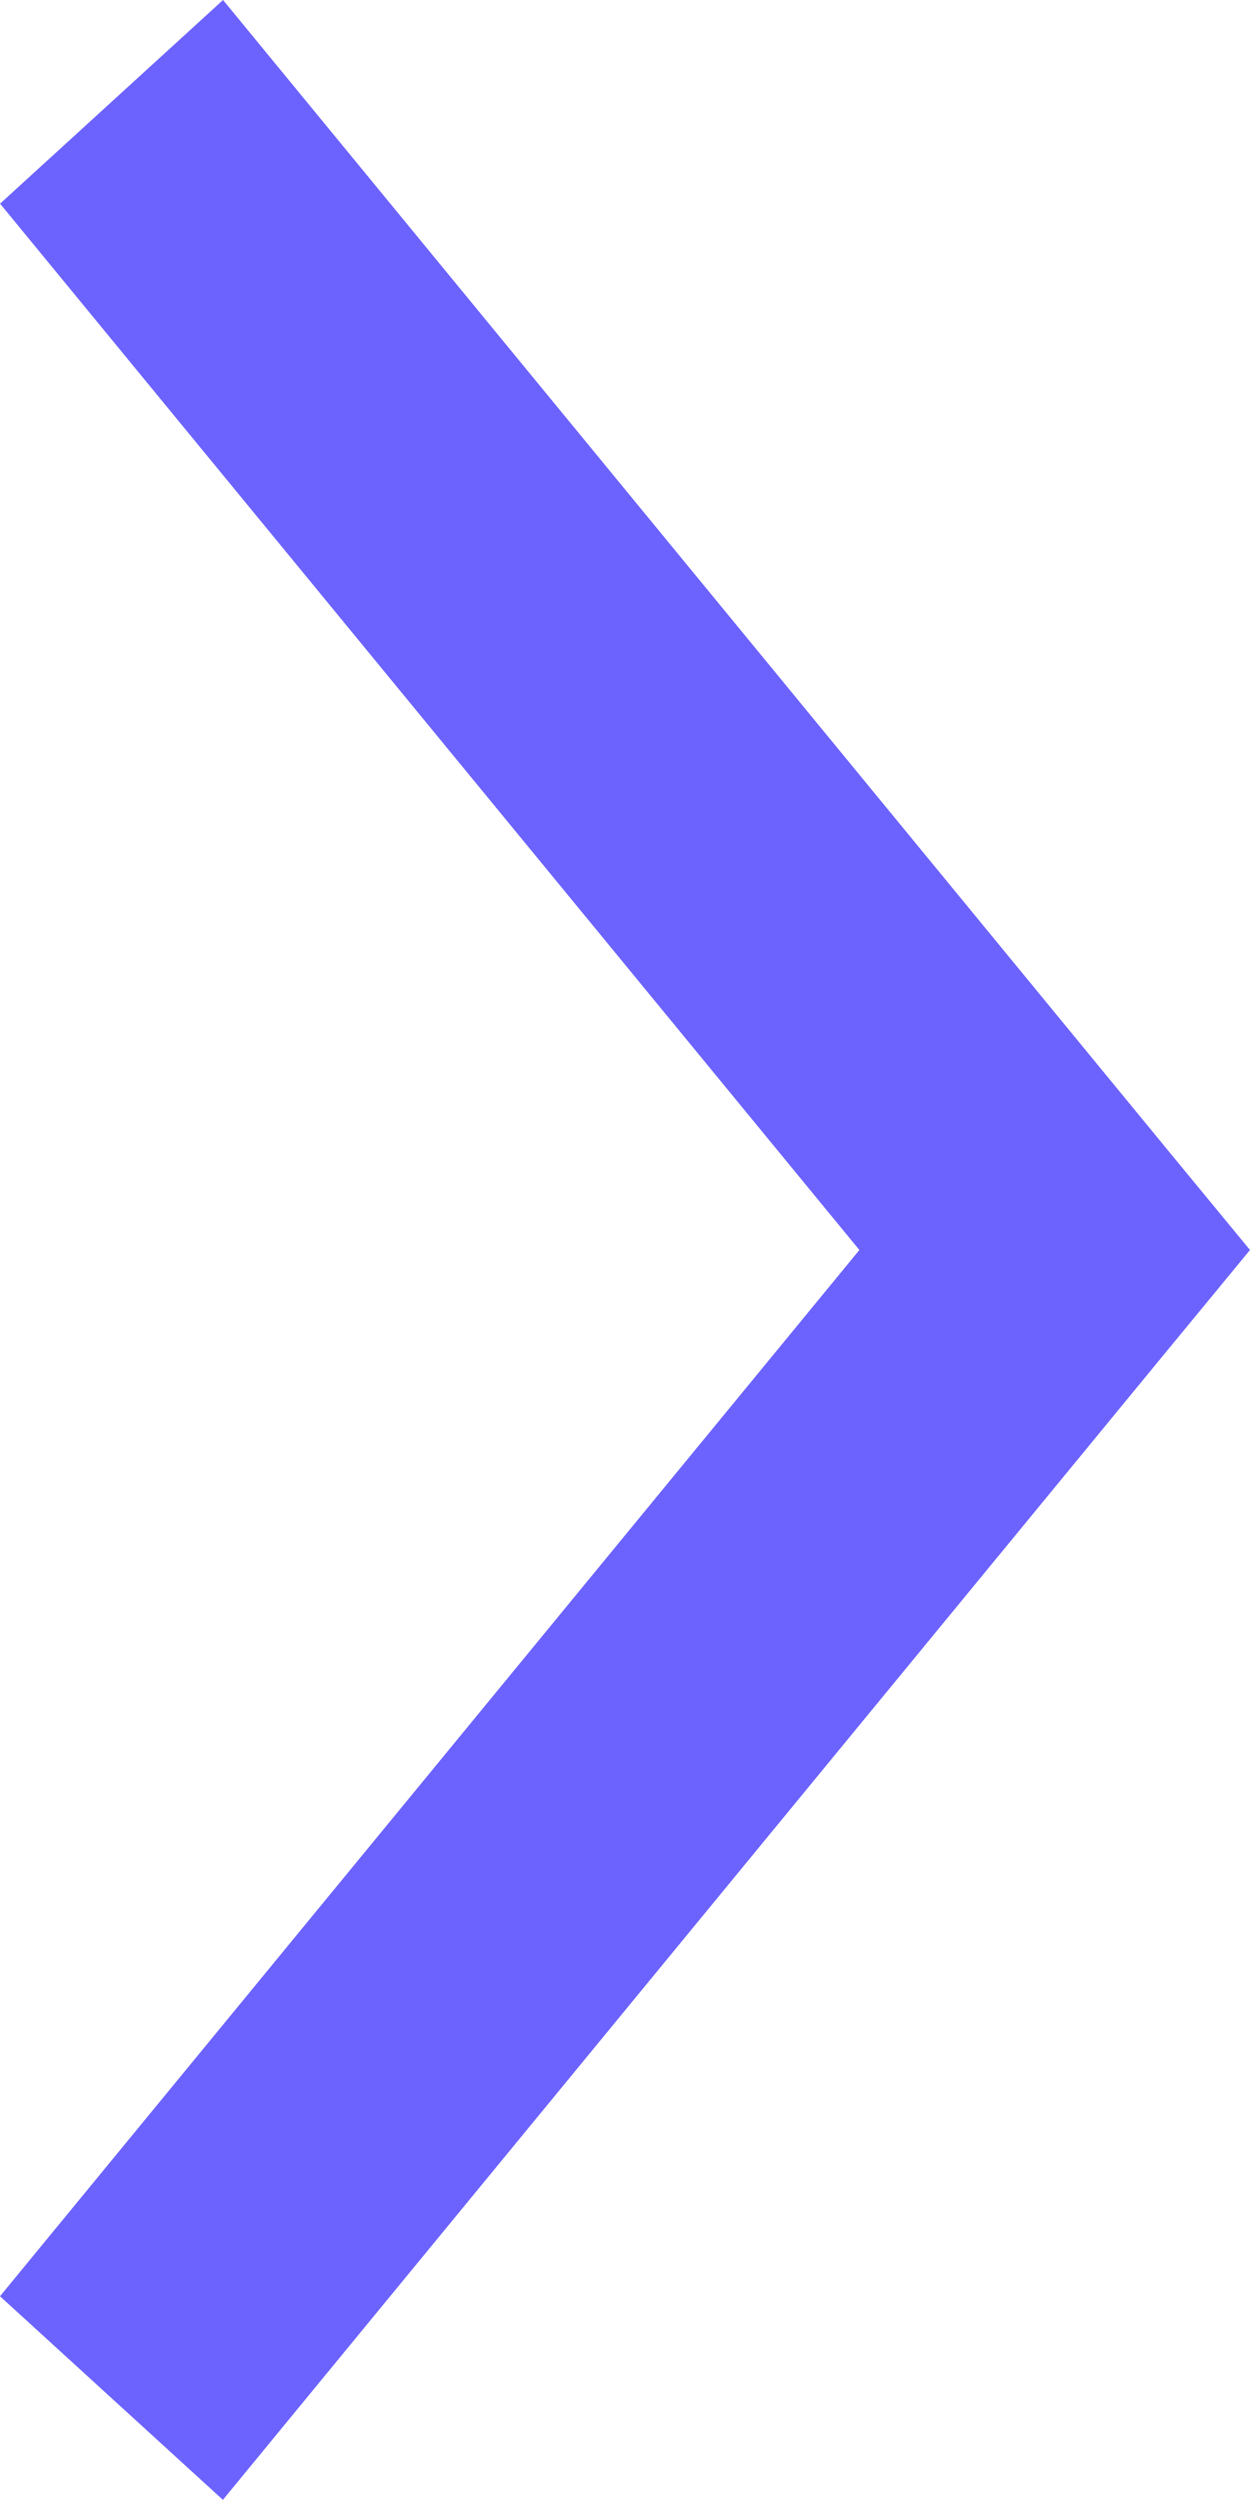
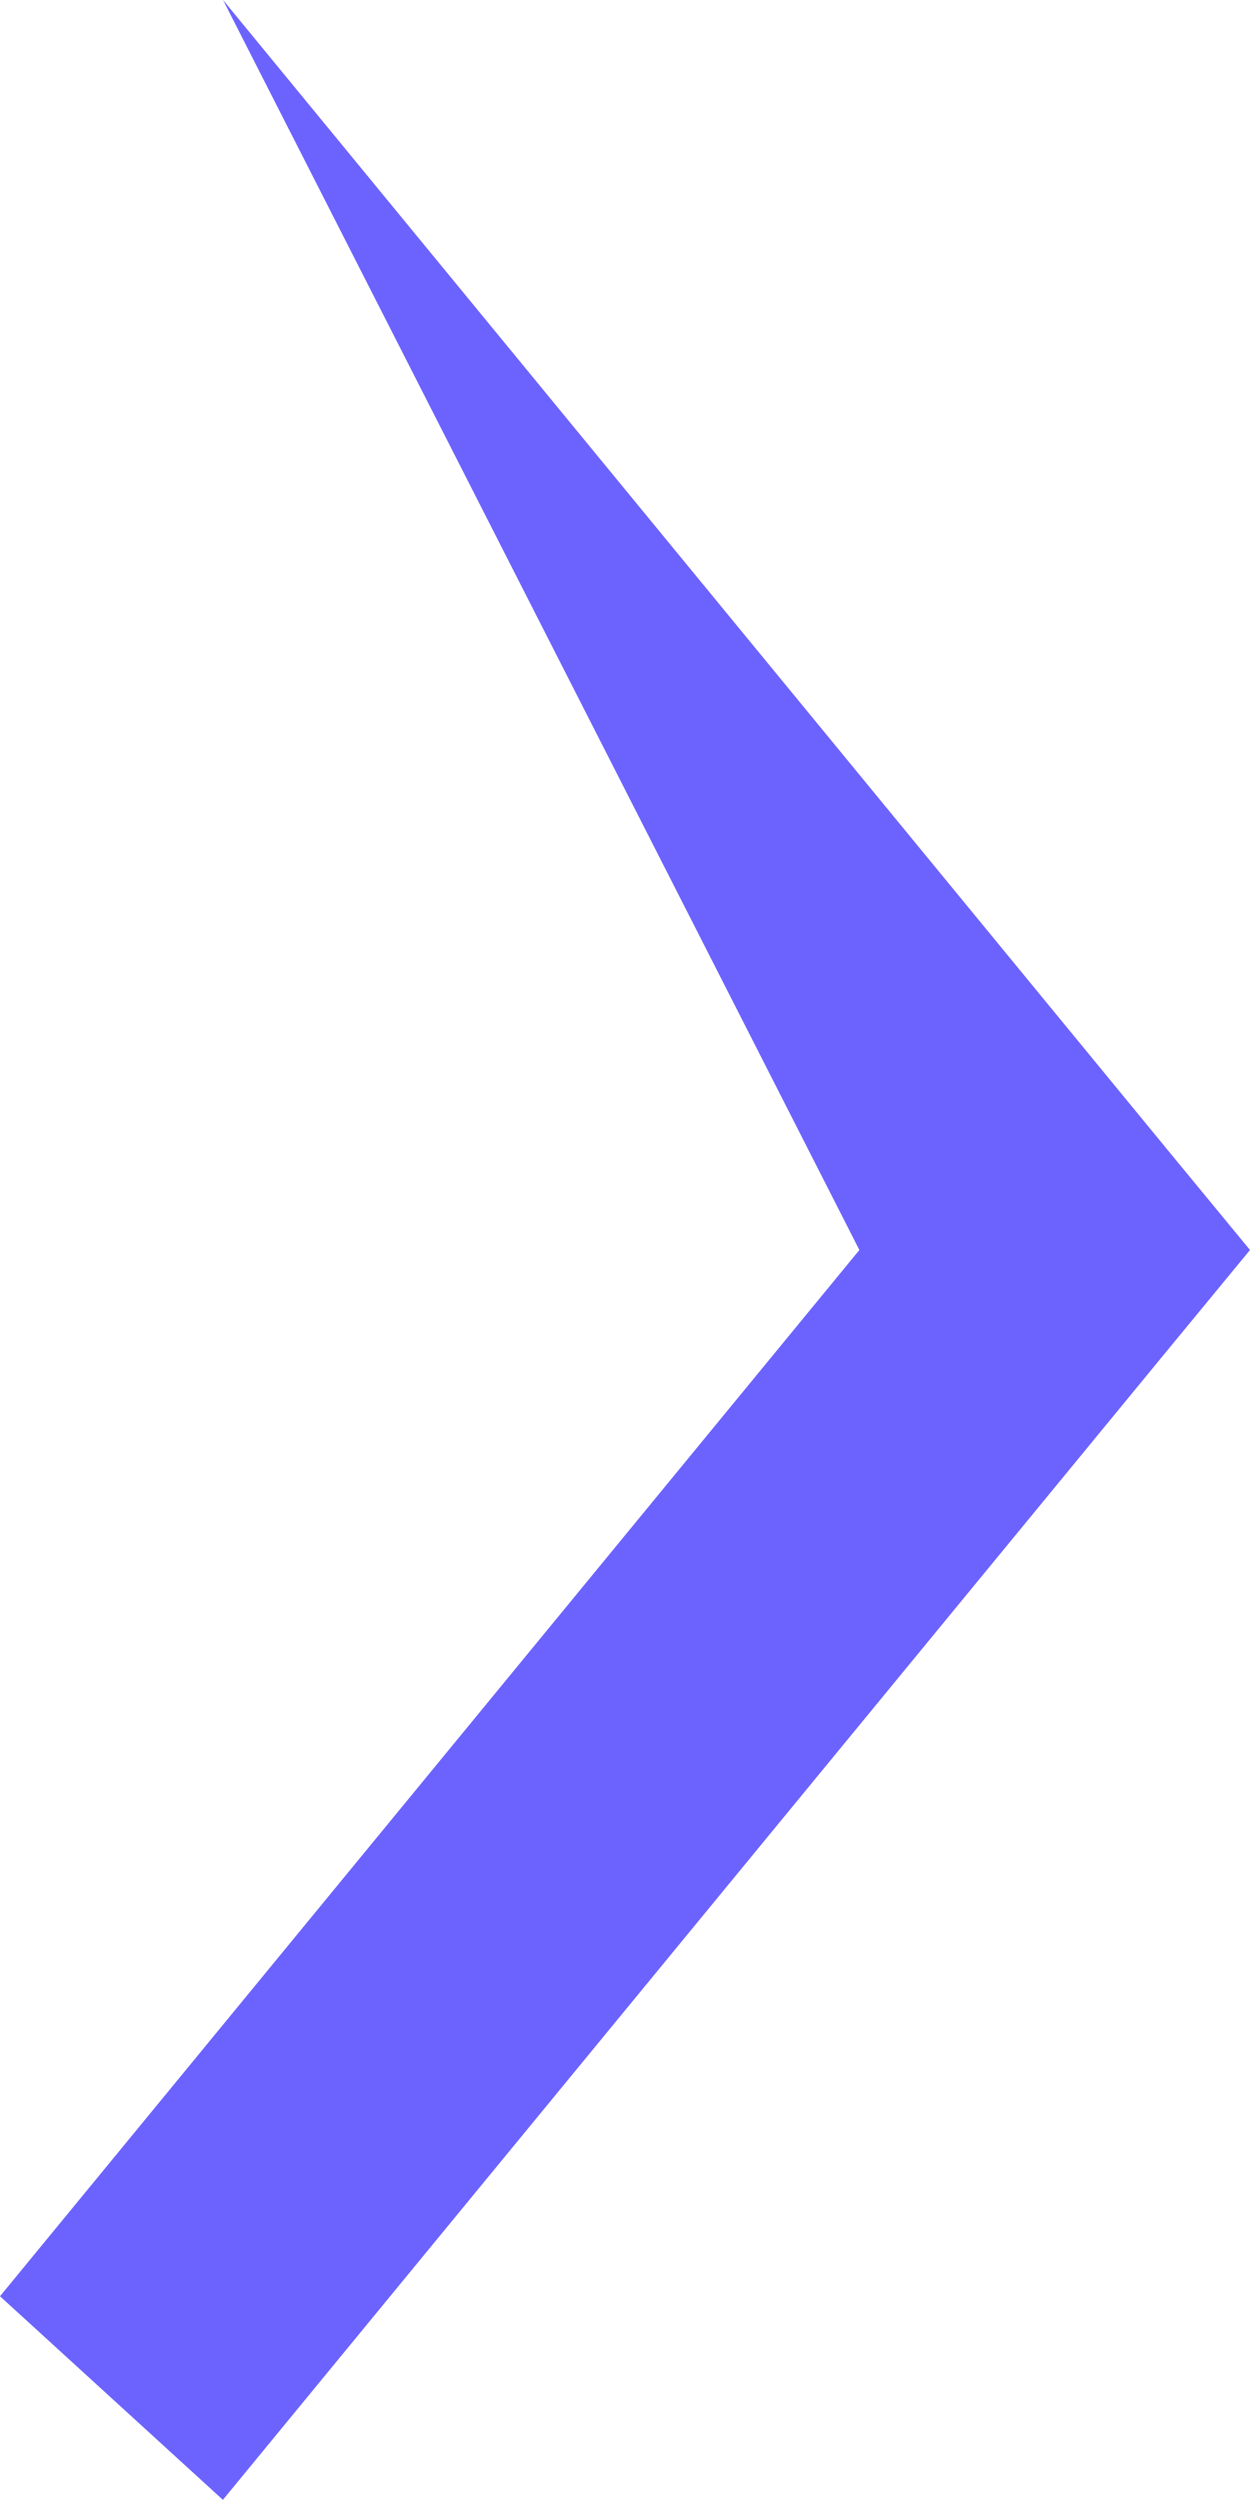
<svg xmlns="http://www.w3.org/2000/svg" width="16" height="32" viewBox="0 0 16 32" fill="none">
-   <path d="M16 16L14.927 14.697L2.855 0L0.001 2.607L11 16L0 29.392L2.853 31.998L14.927 17.303L16 16Z" fill="#6C63FF" />
+   <path d="M16 16L14.927 14.697L2.855 0L11 16L0 29.392L2.853 31.998L14.927 17.303L16 16Z" fill="#6C63FF" />
</svg>